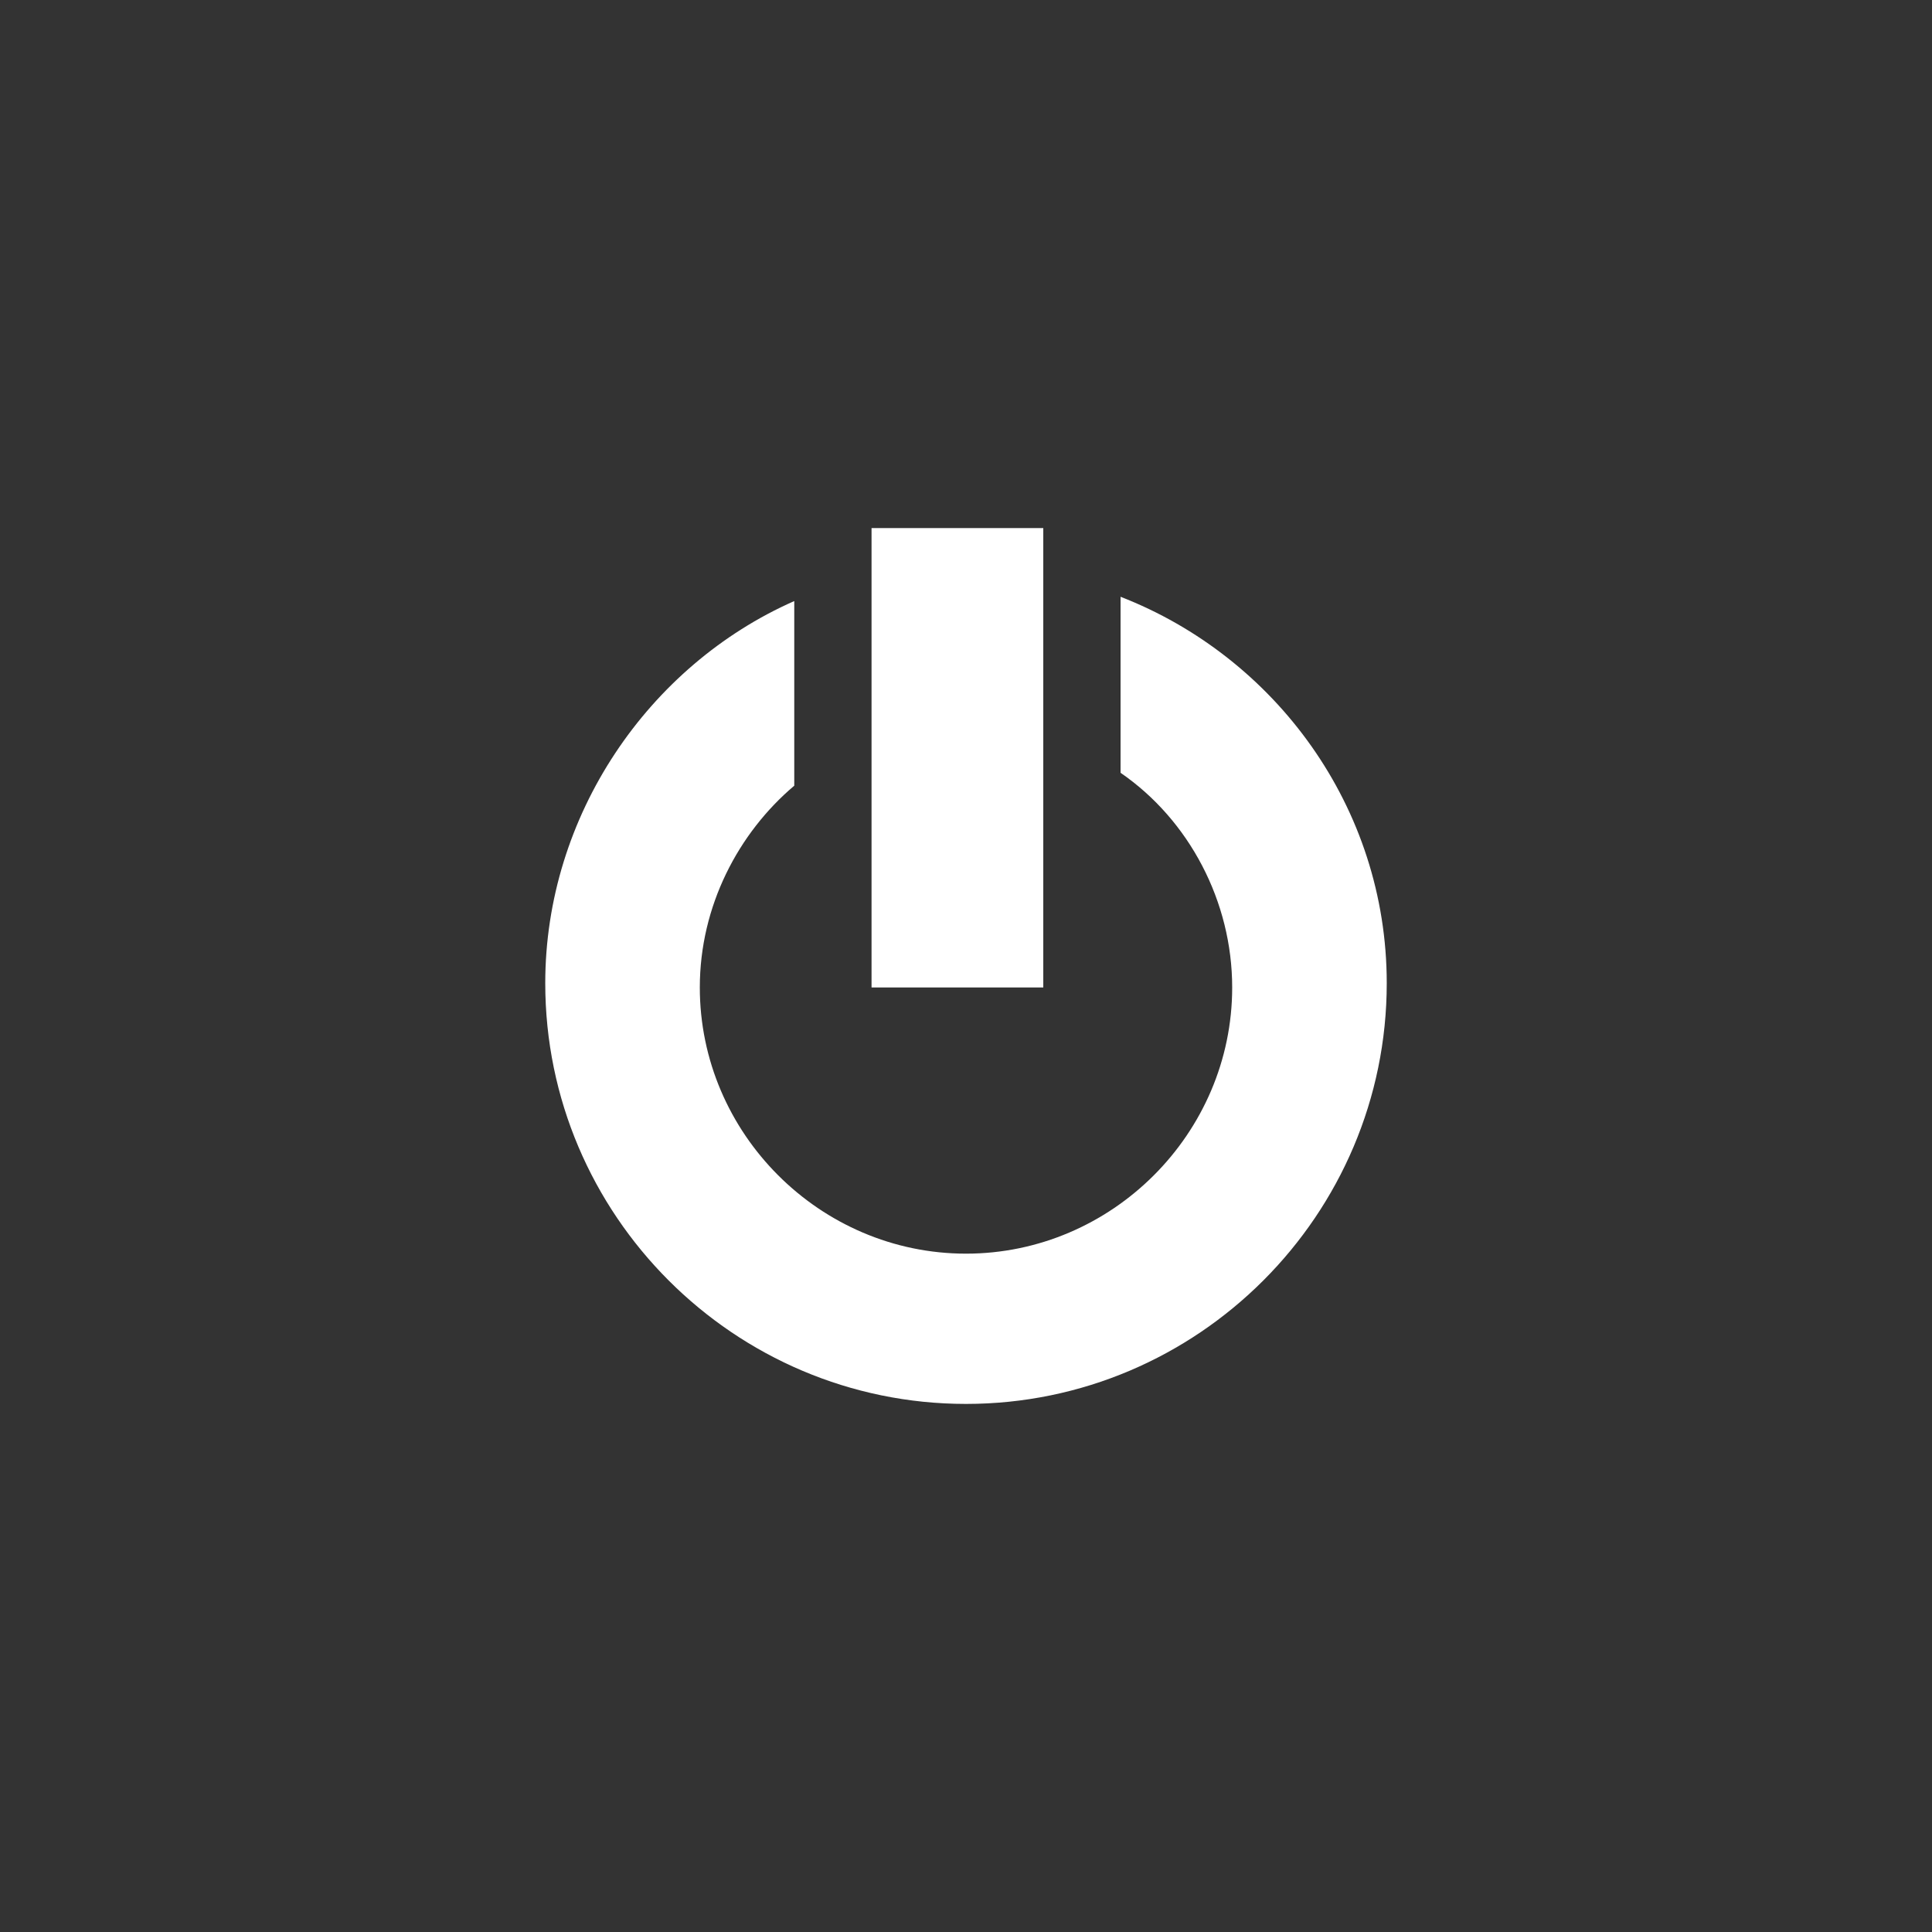
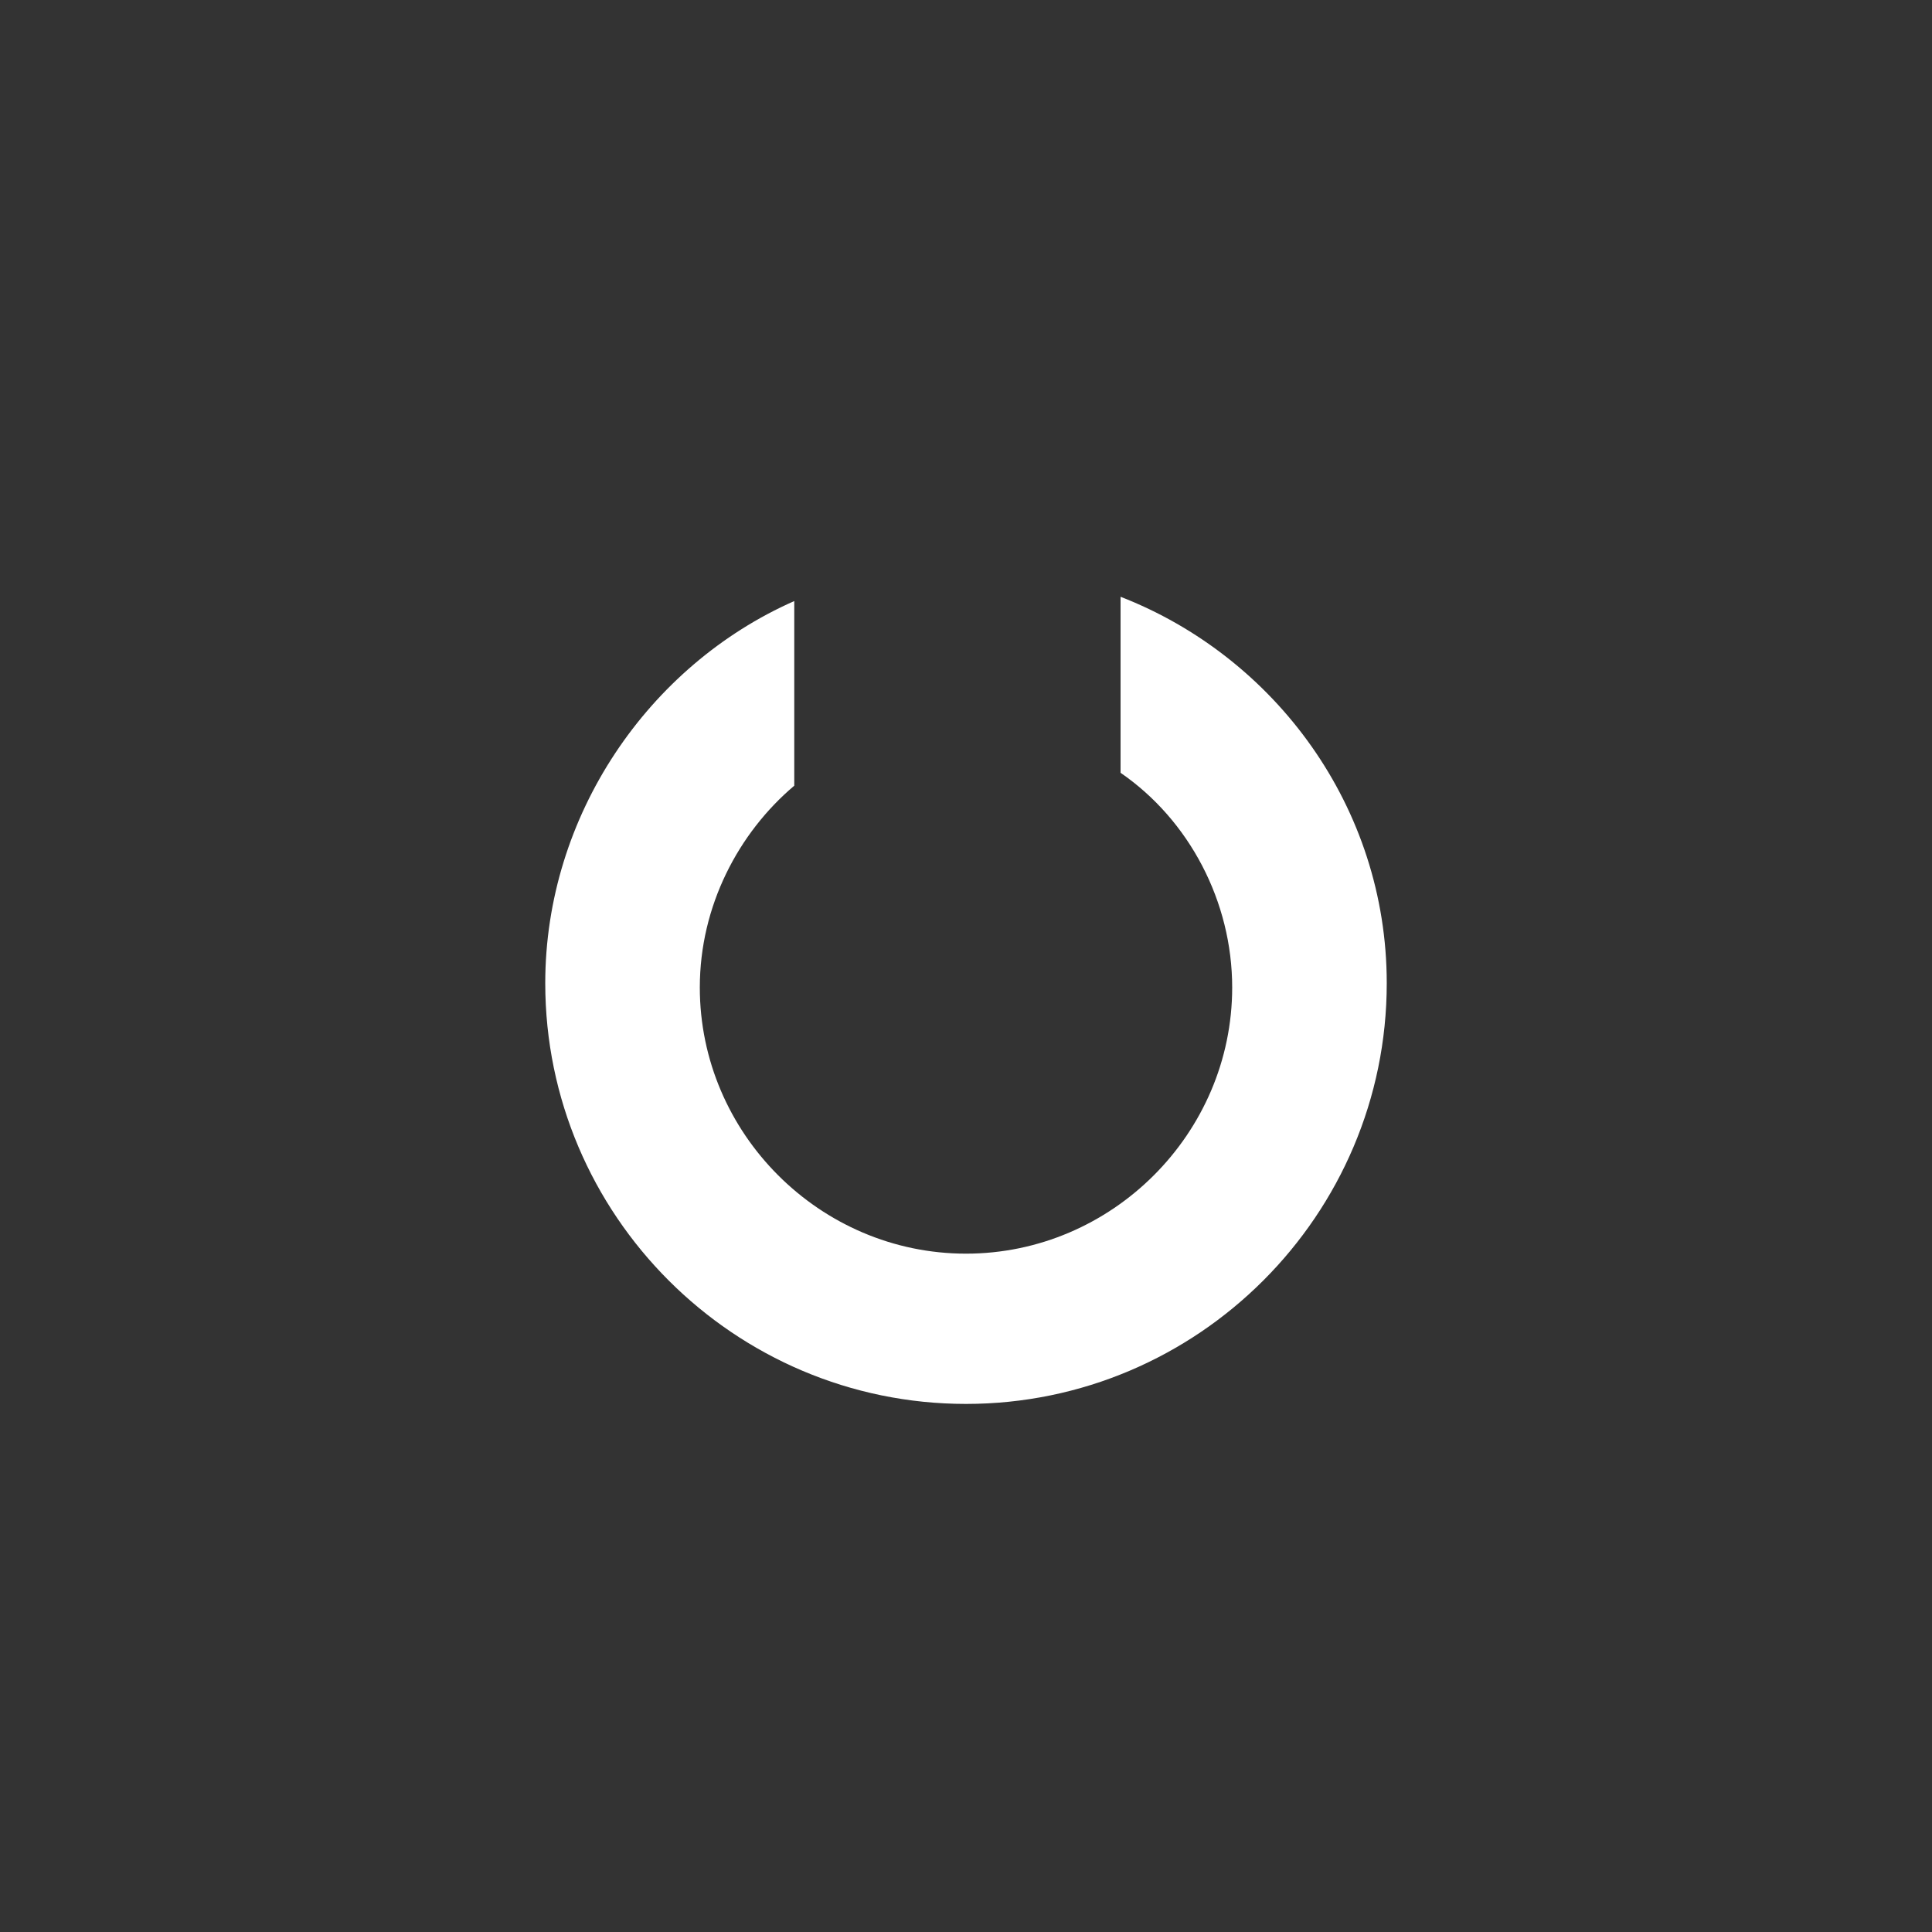
<svg xmlns="http://www.w3.org/2000/svg" id="Laag_1" x="0px" y="0px" viewBox="0 0 45 45" style="enable-background:new 0 0 45 45;" xml:space="preserve">
  <rect x="0" y="0" width="45" height="45" fill="#333333" stroke="none" />
  <style type="text/css"> .st0{fill:#FFFFFF;} </style>
  <g>
    <g>
      <path class="st0" d="M26.1,13.9v4.1c1.6,1.1,2.6,3,2.6,5c0,3.4-2.8,6.2-6.2,6.2c-3.4,0-6.2-2.8-6.2-6.2c0-1.9,0.9-3.6,2.2-4.7V14 c-3.4,1.5-5.8,5-5.8,8.9c0,5.4,4.4,9.8,9.8,9.8s9.8-4.4,9.8-9.8C32.3,18.8,29.7,15.3,26.1,13.9z" />
-       <rect x="20.3" y="12.3" class="st0" width="4" height="10.7" />
    </g>
  </g>
</svg>